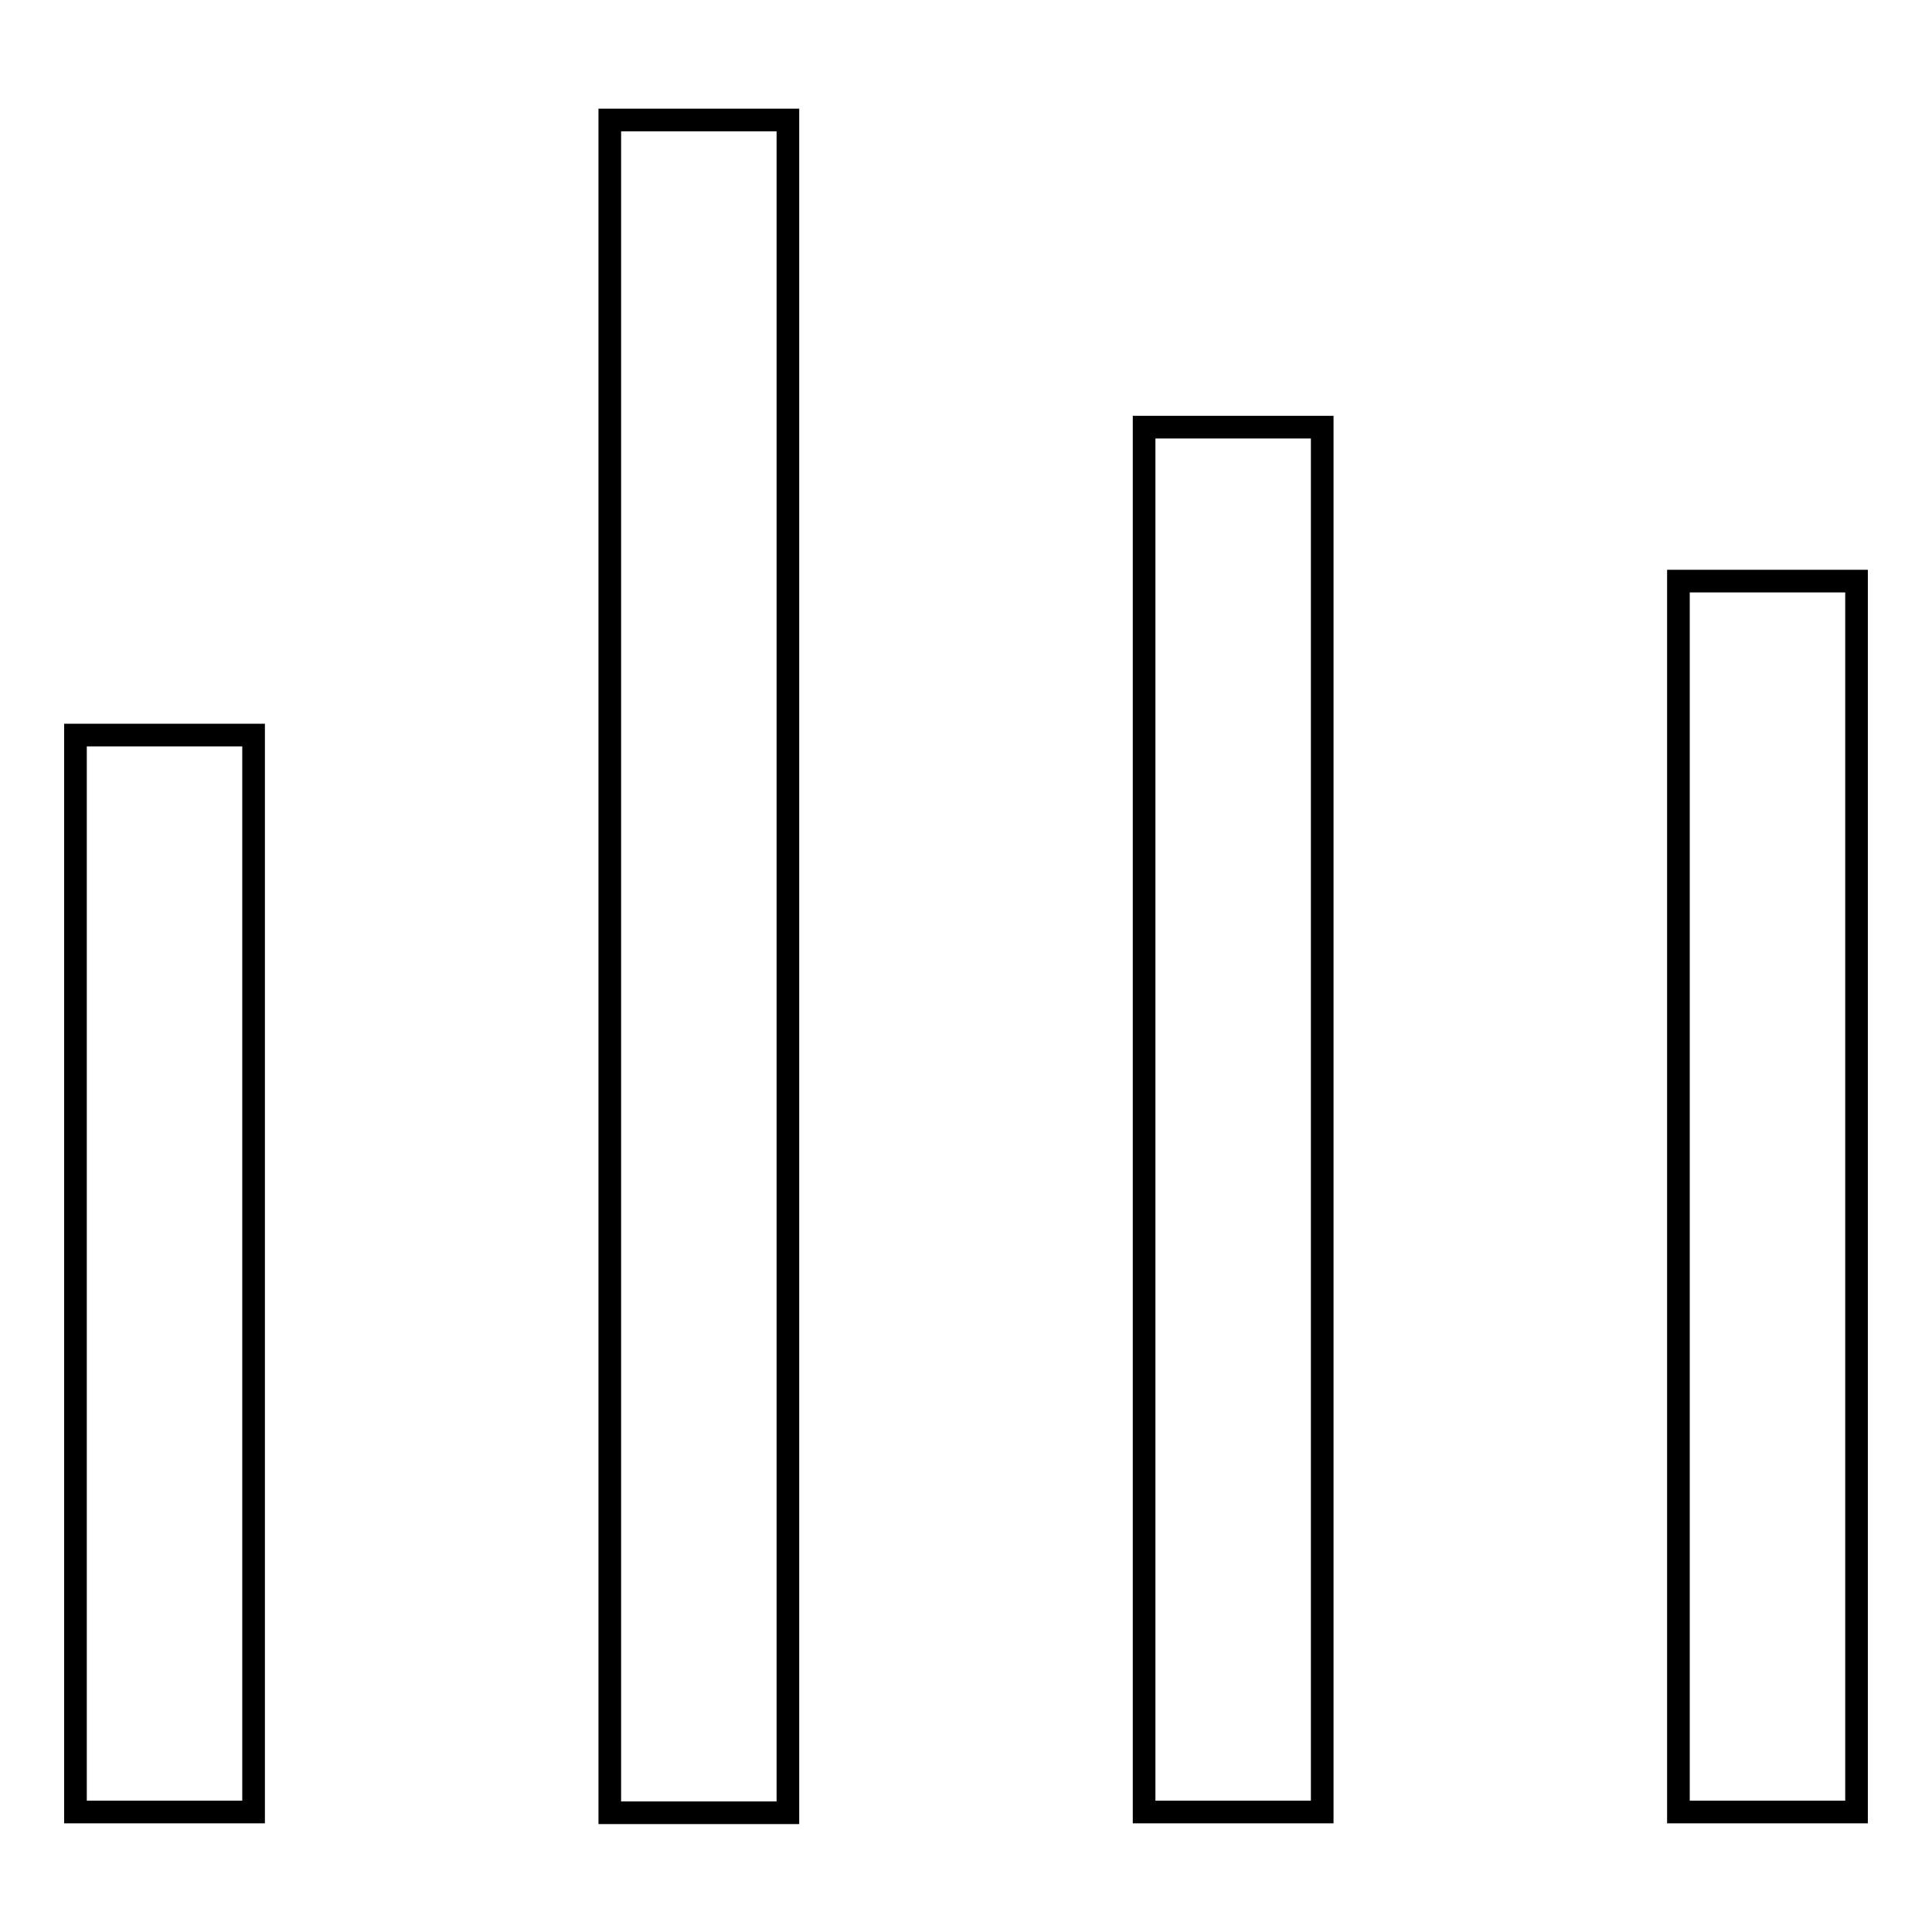
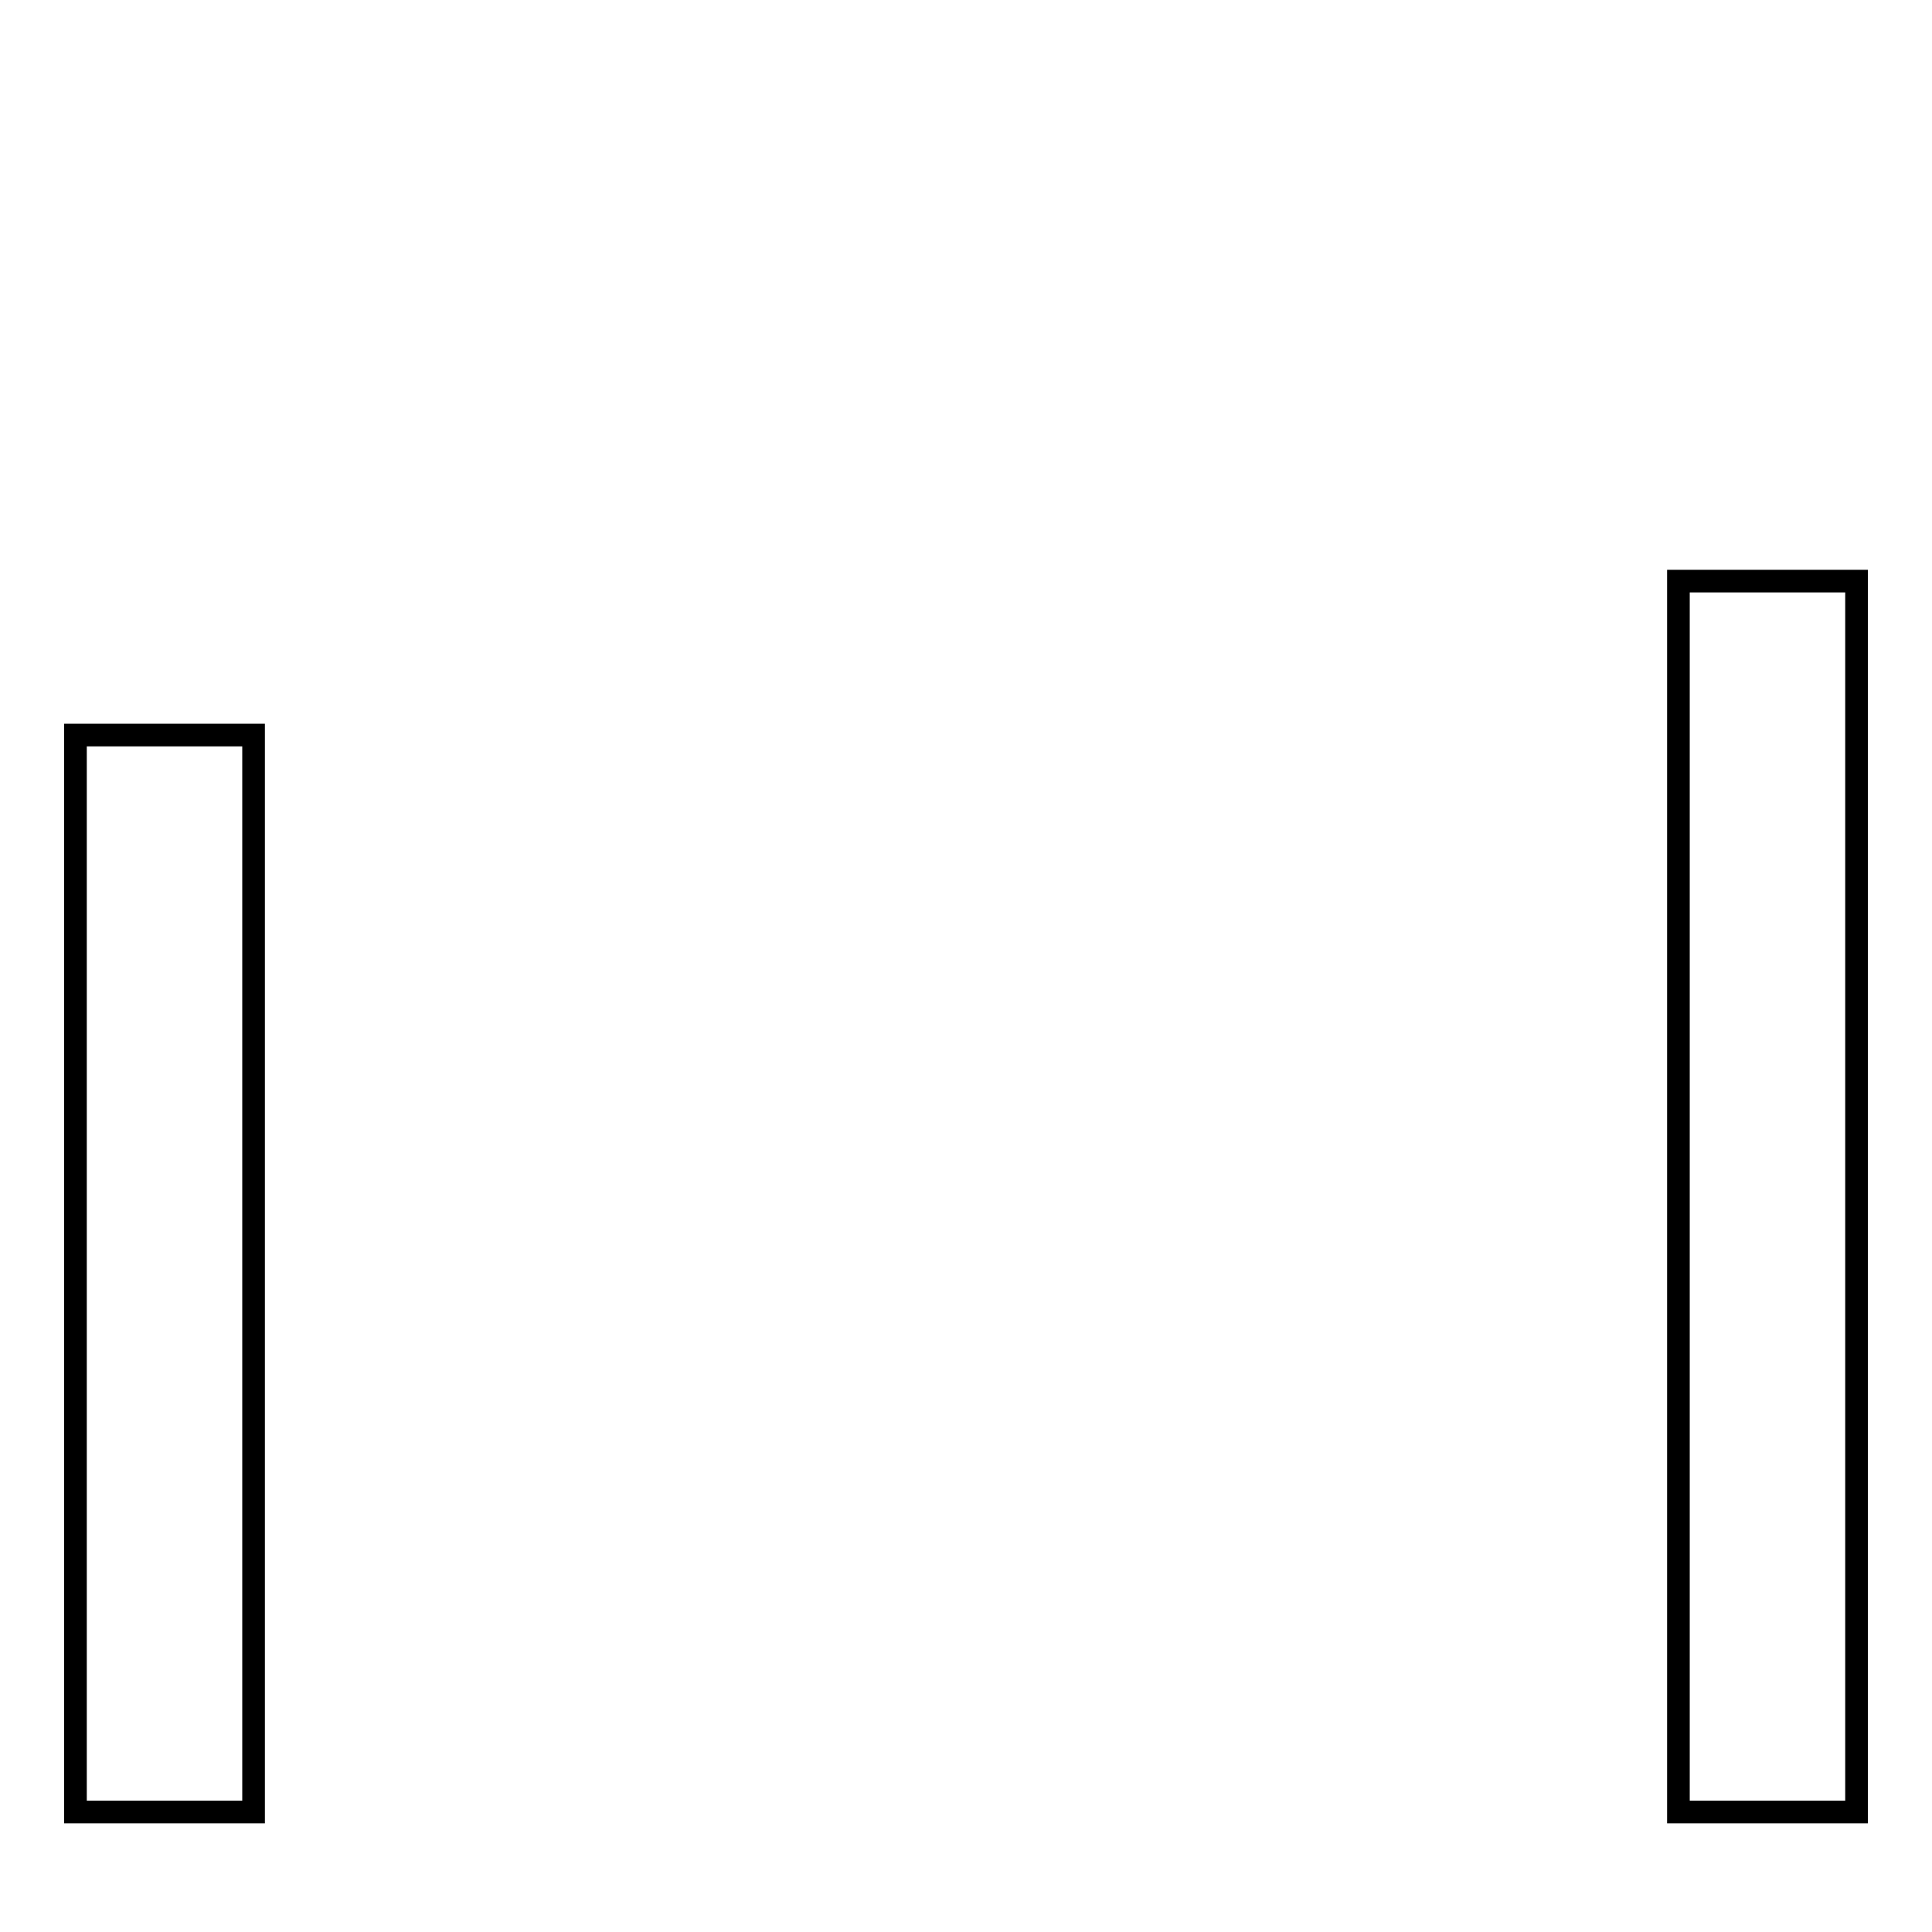
<svg xmlns="http://www.w3.org/2000/svg" version="1.1" x="0px" y="0px" viewBox="0 0 256 256" enable-background="new 0 0 256 256" xml:space="preserve">
  <g>
    <g>
      <path stroke-width="3" fill-opacity="0" stroke="#000000" d="M10,97.4h23.6v142.7H10V97.4z" />
      <path stroke-width="3" fill-opacity="0" stroke="#000000" d="M222.4,77H246v163.1h-23.6V77z" />
-       <path stroke-width="3" fill-opacity="0" stroke="#000000" d="M80.8,15.9h23.6v224.3H80.8V15.9z" />
-       <path stroke-width="3" fill-opacity="0" stroke="#000000" d="M151.6,56.6h23.6v183.5h-23.6V56.6z" />
    </g>
  </g>
</svg>